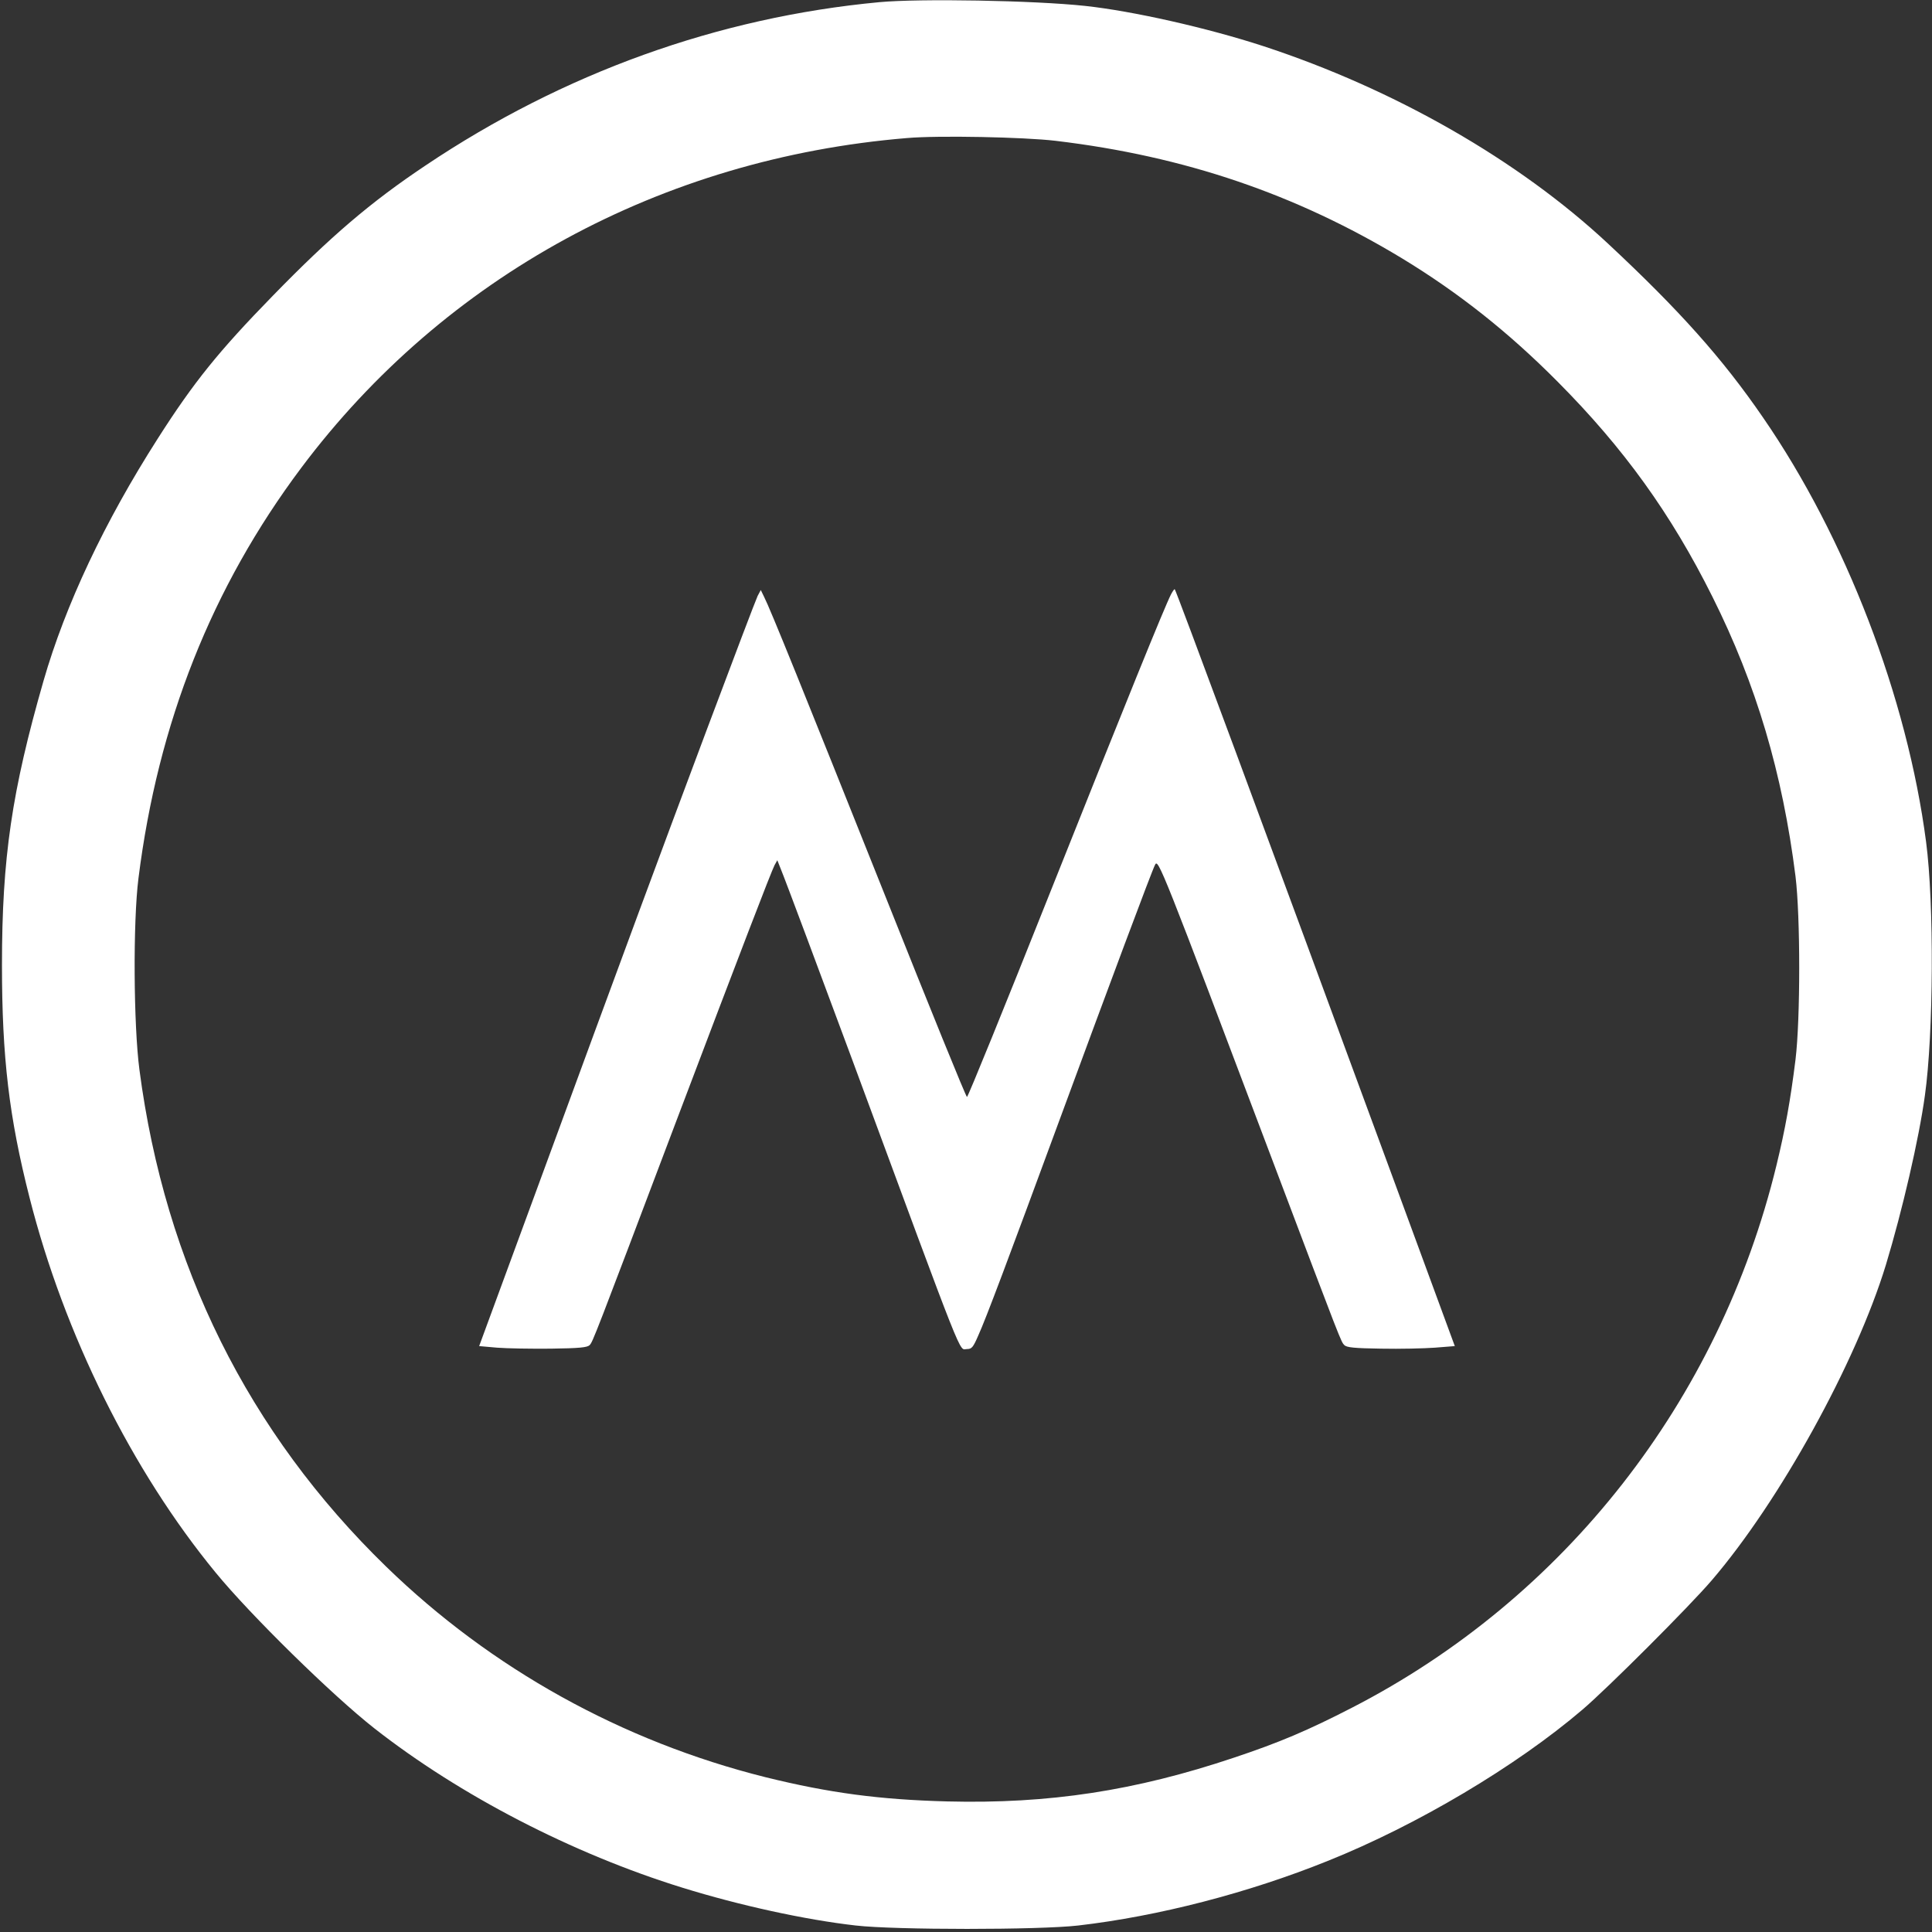
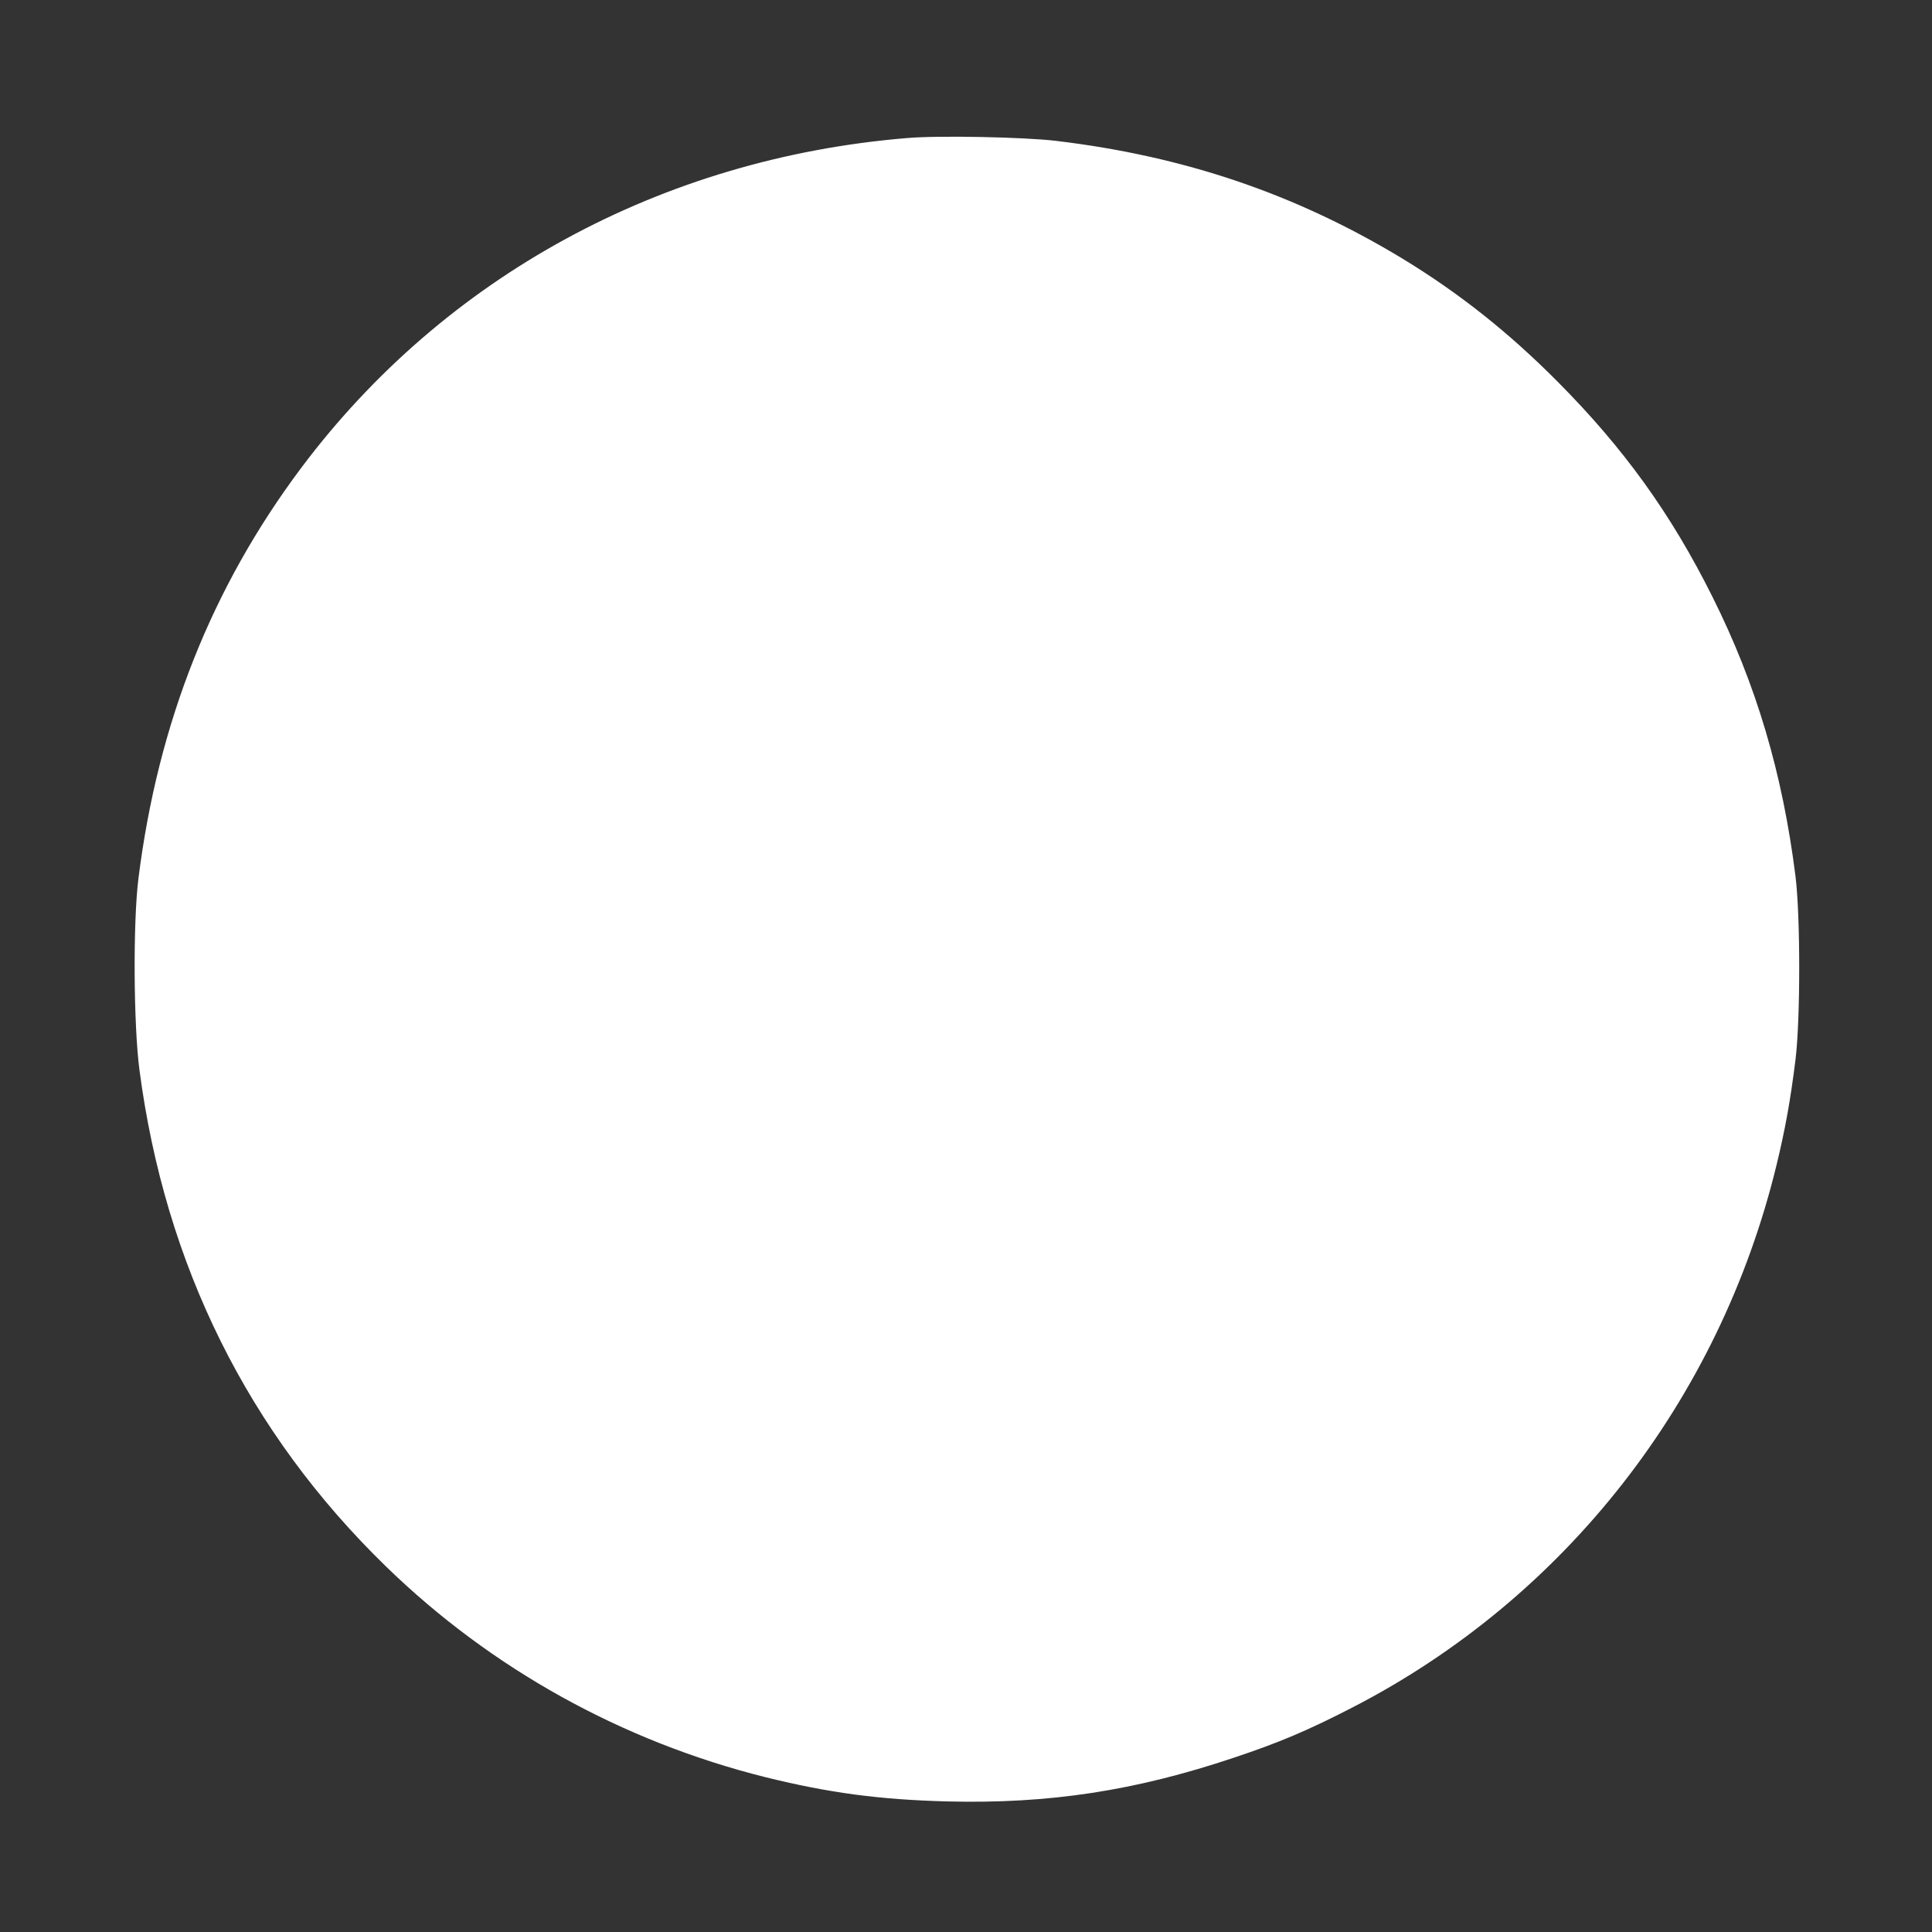
<svg xmlns="http://www.w3.org/2000/svg" width="981" height="981" preserveAspectRatio="xMidYMid meet" style="">
  <rect width="100%" height="100%" fill="#333333" stroke="none" />
-   <rect id="backgroundrect" width="100%" height="100%" x="0" y="0" fill="none" stroke="none" />
  <g class="currentLayer" style="">
    <title>Layer 1</title>
    <g transform="translate(0,981) scale(0.1,-0.1) " fill="#ffffff" stroke="none" id="svg_1" class="selected" fill-opacity="1">
-       <path d="M4465 9799 c-820 -77 -1605 -360 -2304 -829 -280 -187 -483 -361 -777 -663 -273 -280 -400 -437 -583 -724 -271 -424 -469 -845 -580 -1230 -161 -560 -211 -899 -211 -1443 0 -468 36 -773 140 -1181 176 -694 520 -1387 945 -1904 177 -216 593 -624 806 -791 434 -340 1005 -636 1564 -809 290 -90 624 -163 880 -192 200 -23 931 -23 1130 0 406 47 863 165 1267 328 454 182 957 481 1293 768 127 108 544 525 656 656 345 402 733 1105 885 1603 83 274 168 640 198 860 44 313 47 976 6 1287 -96 734 -408 1546 -828 2155 -205 299 -425 545 -786 882 -454 424 -1084 785 -1752 1004 -285 93 -663 178 -904 204 -261 28 -841 38 -1045 19z m895 -704 c655 -78 1221 -271 1761 -598 286 -174 539 -374 789 -626 335 -337 575 -670 785 -1091 223 -446 356 -896 422 -1420 25 -205 25 -723 0 -930 -26 -208 -52 -353 -97 -538 -291 -1196 -1076 -2198 -2155 -2753 -223 -115 -369 -177 -600 -254 -501 -168 -938 -235 -1455 -222 -344 9 -599 43 -923 123 -728 182 -1393 551 -1926 1069 -700 680 -1123 1531 -1253 2523 -30 228 -33 750 -5 972 99 789 372 1478 827 2085 728 971 1830 1571 3075 1674 159 14 595 5 755 -14z" id="svg_2" fill="#ffffff" fill-opacity="1" />
-       <path d="M5946 6792 c-32 -62 -228 -545 -620 -1529 -224 -563 -411 -1023 -416 -1023 -5 0 -189 453 -410 1008 -420 1052 -590 1473 -620 1531 l-17 35 -16 -30 c-8 -16 -125 -324 -260 -684 -248 -662 -384 -1029 -880 -2380 l-274 -745 91 -8 c50 -4 173 -6 273 -5 146 2 185 6 197 18 16 17 21 29 439 1135 331 874 481 1264 500 1302 l14 25 17 -43 c26 -63 206 -546 363 -969 583 -1577 540 -1470 583 -1470 24 0 31 8 57 68 38 83 154 392 408 1082 257 698 474 1279 490 1309 16 32 30 -1 603 -1519 346 -916 341 -902 358 -920 12 -12 50 -16 187 -18 95 -2 218 1 273 5 l101 8 -309 840 c-669 1818 -1105 2994 -1113 3003 -2 2 -10 -9 -19 -26z" id="svg_3" fill="#ffffff" fill-opacity="1" />
+       <path d="M4465 9799 z m895 -704 c655 -78 1221 -271 1761 -598 286 -174 539 -374 789 -626 335 -337 575 -670 785 -1091 223 -446 356 -896 422 -1420 25 -205 25 -723 0 -930 -26 -208 -52 -353 -97 -538 -291 -1196 -1076 -2198 -2155 -2753 -223 -115 -369 -177 -600 -254 -501 -168 -938 -235 -1455 -222 -344 9 -599 43 -923 123 -728 182 -1393 551 -1926 1069 -700 680 -1123 1531 -1253 2523 -30 228 -33 750 -5 972 99 789 372 1478 827 2085 728 971 1830 1571 3075 1674 159 14 595 5 755 -14z" id="svg_2" fill="#ffffff" fill-opacity="1" />
    </g>
  </g>
</svg>